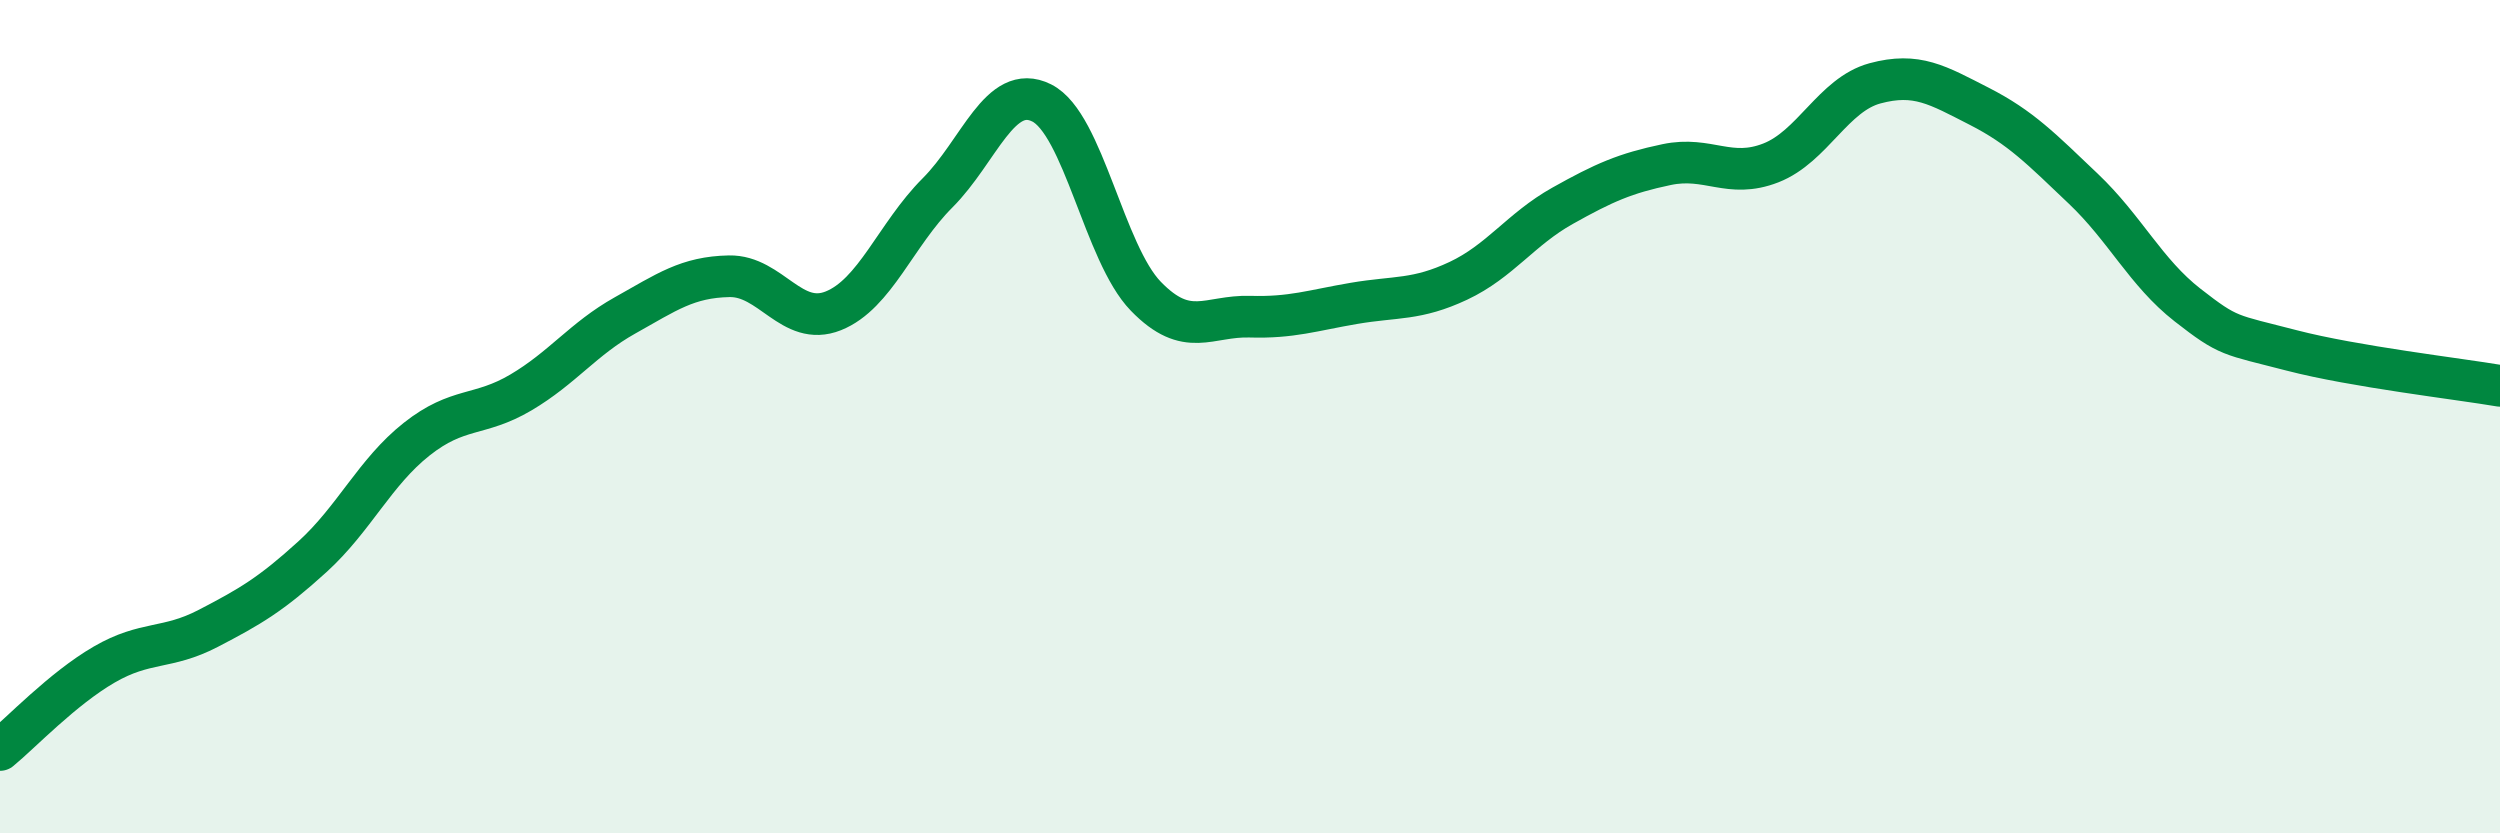
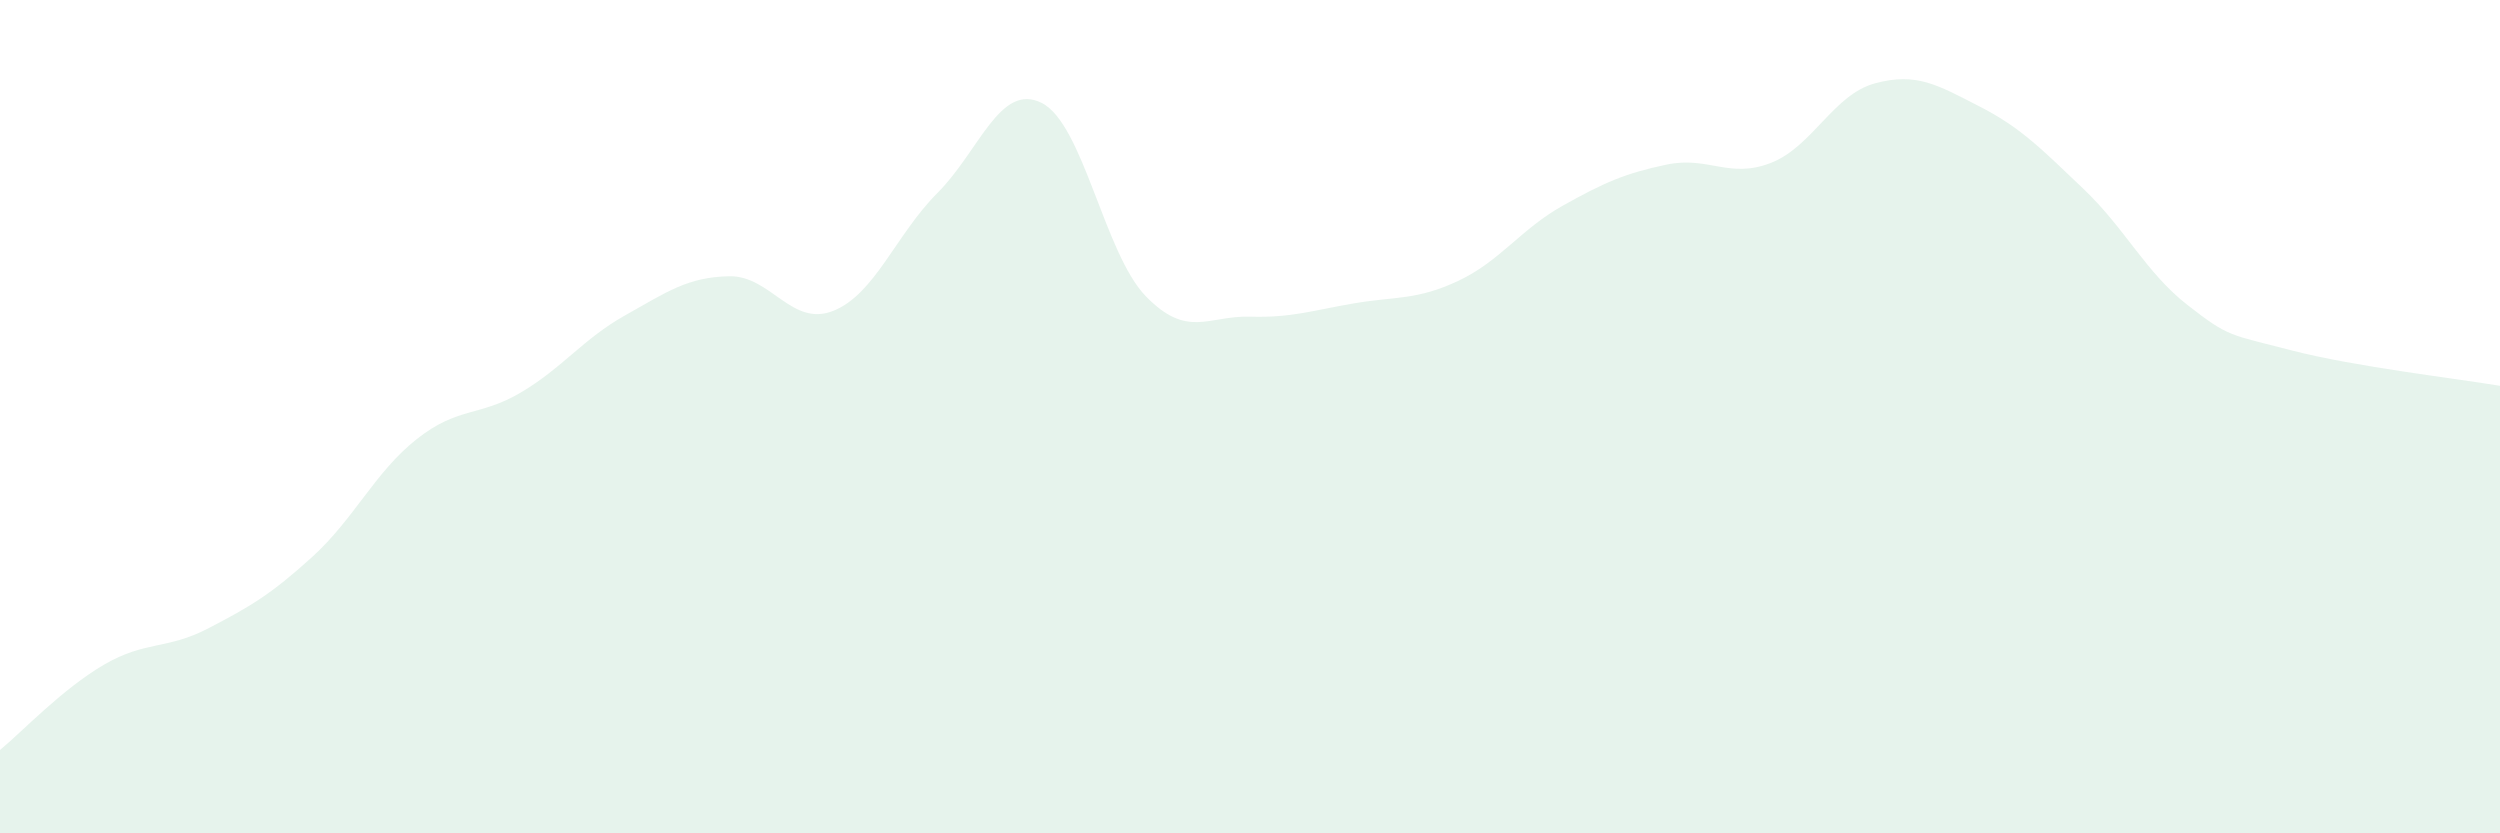
<svg xmlns="http://www.w3.org/2000/svg" width="60" height="20" viewBox="0 0 60 20">
  <path d="M 0,18 C 0.5,17.59 1.5,16.53 2.5,15.95 C 3.5,15.37 4,15.6 5,15.08 C 6,14.56 6.5,14.27 7.5,13.36 C 8.5,12.45 9,11.33 10,10.54 C 11,9.75 11.5,10.01 12.5,9.42 C 13.5,8.83 14,8.13 15,7.57 C 16,7.01 16.5,6.65 17.5,6.63 C 18.5,6.61 19,7.86 20,7.46 C 21,7.06 21.5,5.63 22.5,4.63 C 23.5,3.63 24,1.97 25,2.47 C 26,2.97 26.5,6.08 27.5,7.11 C 28.5,8.14 29,7.57 30,7.6 C 31,7.63 31.5,7.45 32.5,7.28 C 33.5,7.11 34,7.21 35,6.74 C 36,6.27 36.5,5.5 37.5,4.94 C 38.5,4.38 39,4.16 40,3.95 C 41,3.74 41.5,4.3 42.5,3.91 C 43.5,3.52 44,2.27 45,2 C 46,1.73 46.5,2.04 47.5,2.55 C 48.5,3.06 49,3.58 50,4.53 C 51,5.48 51.5,6.54 52.5,7.32 C 53.5,8.1 53.5,8.02 55,8.41 C 56.5,8.8 59,9.09 60,9.26L60 20L0 20Z" fill="#008740" opacity="0.1" stroke-linecap="round" stroke-linejoin="round" />
-   <path d="M 0,18 C 0.5,17.59 1.5,16.53 2.5,15.95 C 3.5,15.37 4,15.6 5,15.08 C 6,14.56 6.5,14.27 7.5,13.36 C 8.5,12.45 9,11.33 10,10.54 C 11,9.75 11.5,10.01 12.5,9.42 C 13.5,8.83 14,8.13 15,7.57 C 16,7.01 16.5,6.65 17.5,6.63 C 18.5,6.61 19,7.86 20,7.46 C 21,7.06 21.5,5.63 22.5,4.63 C 23.5,3.63 24,1.97 25,2.47 C 26,2.97 26.5,6.08 27.5,7.11 C 28.5,8.14 29,7.57 30,7.6 C 31,7.63 31.5,7.45 32.5,7.28 C 33.5,7.11 34,7.21 35,6.74 C 36,6.27 36.5,5.5 37.5,4.94 C 38.5,4.38 39,4.16 40,3.95 C 41,3.74 41.5,4.3 42.5,3.91 C 43.5,3.52 44,2.27 45,2 C 46,1.73 46.5,2.04 47.5,2.55 C 48.5,3.06 49,3.58 50,4.53 C 51,5.48 51.5,6.54 52.5,7.32 C 53.5,8.1 53.5,8.02 55,8.41 C 56.5,8.8 59,9.09 60,9.26" stroke="#008740" stroke-width="1" fill="none" stroke-linecap="round" stroke-linejoin="round" />
</svg>